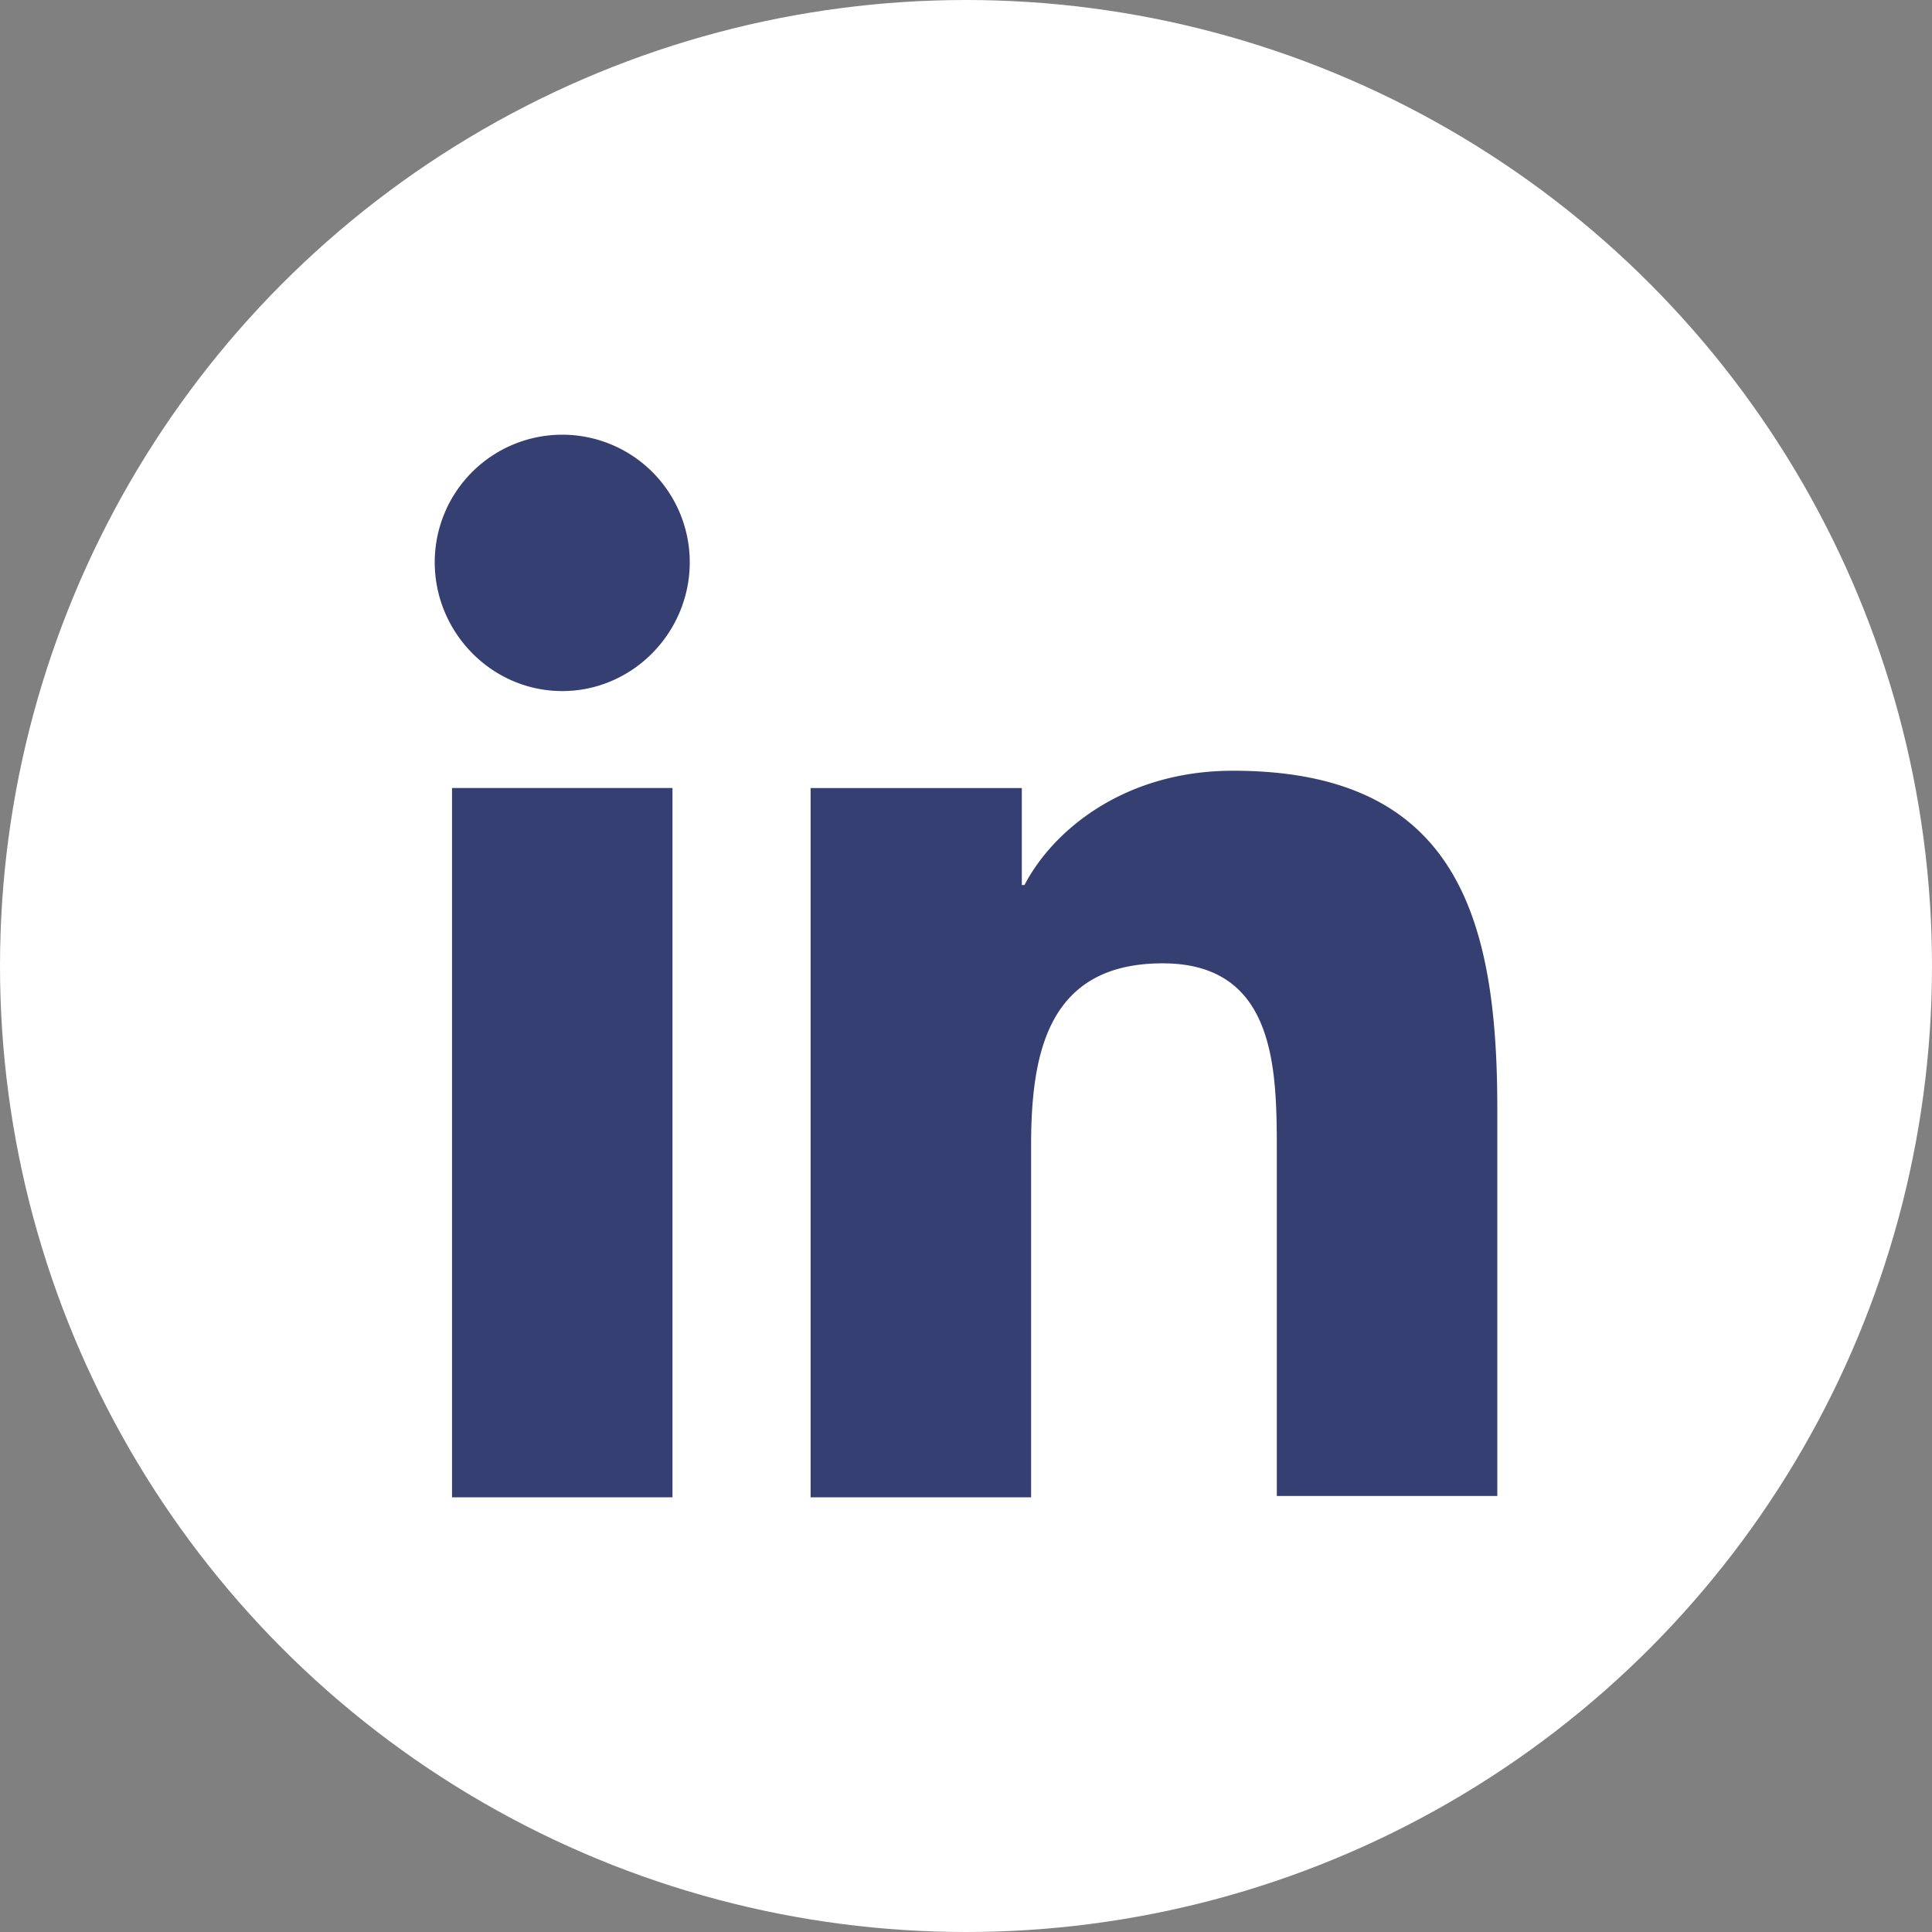
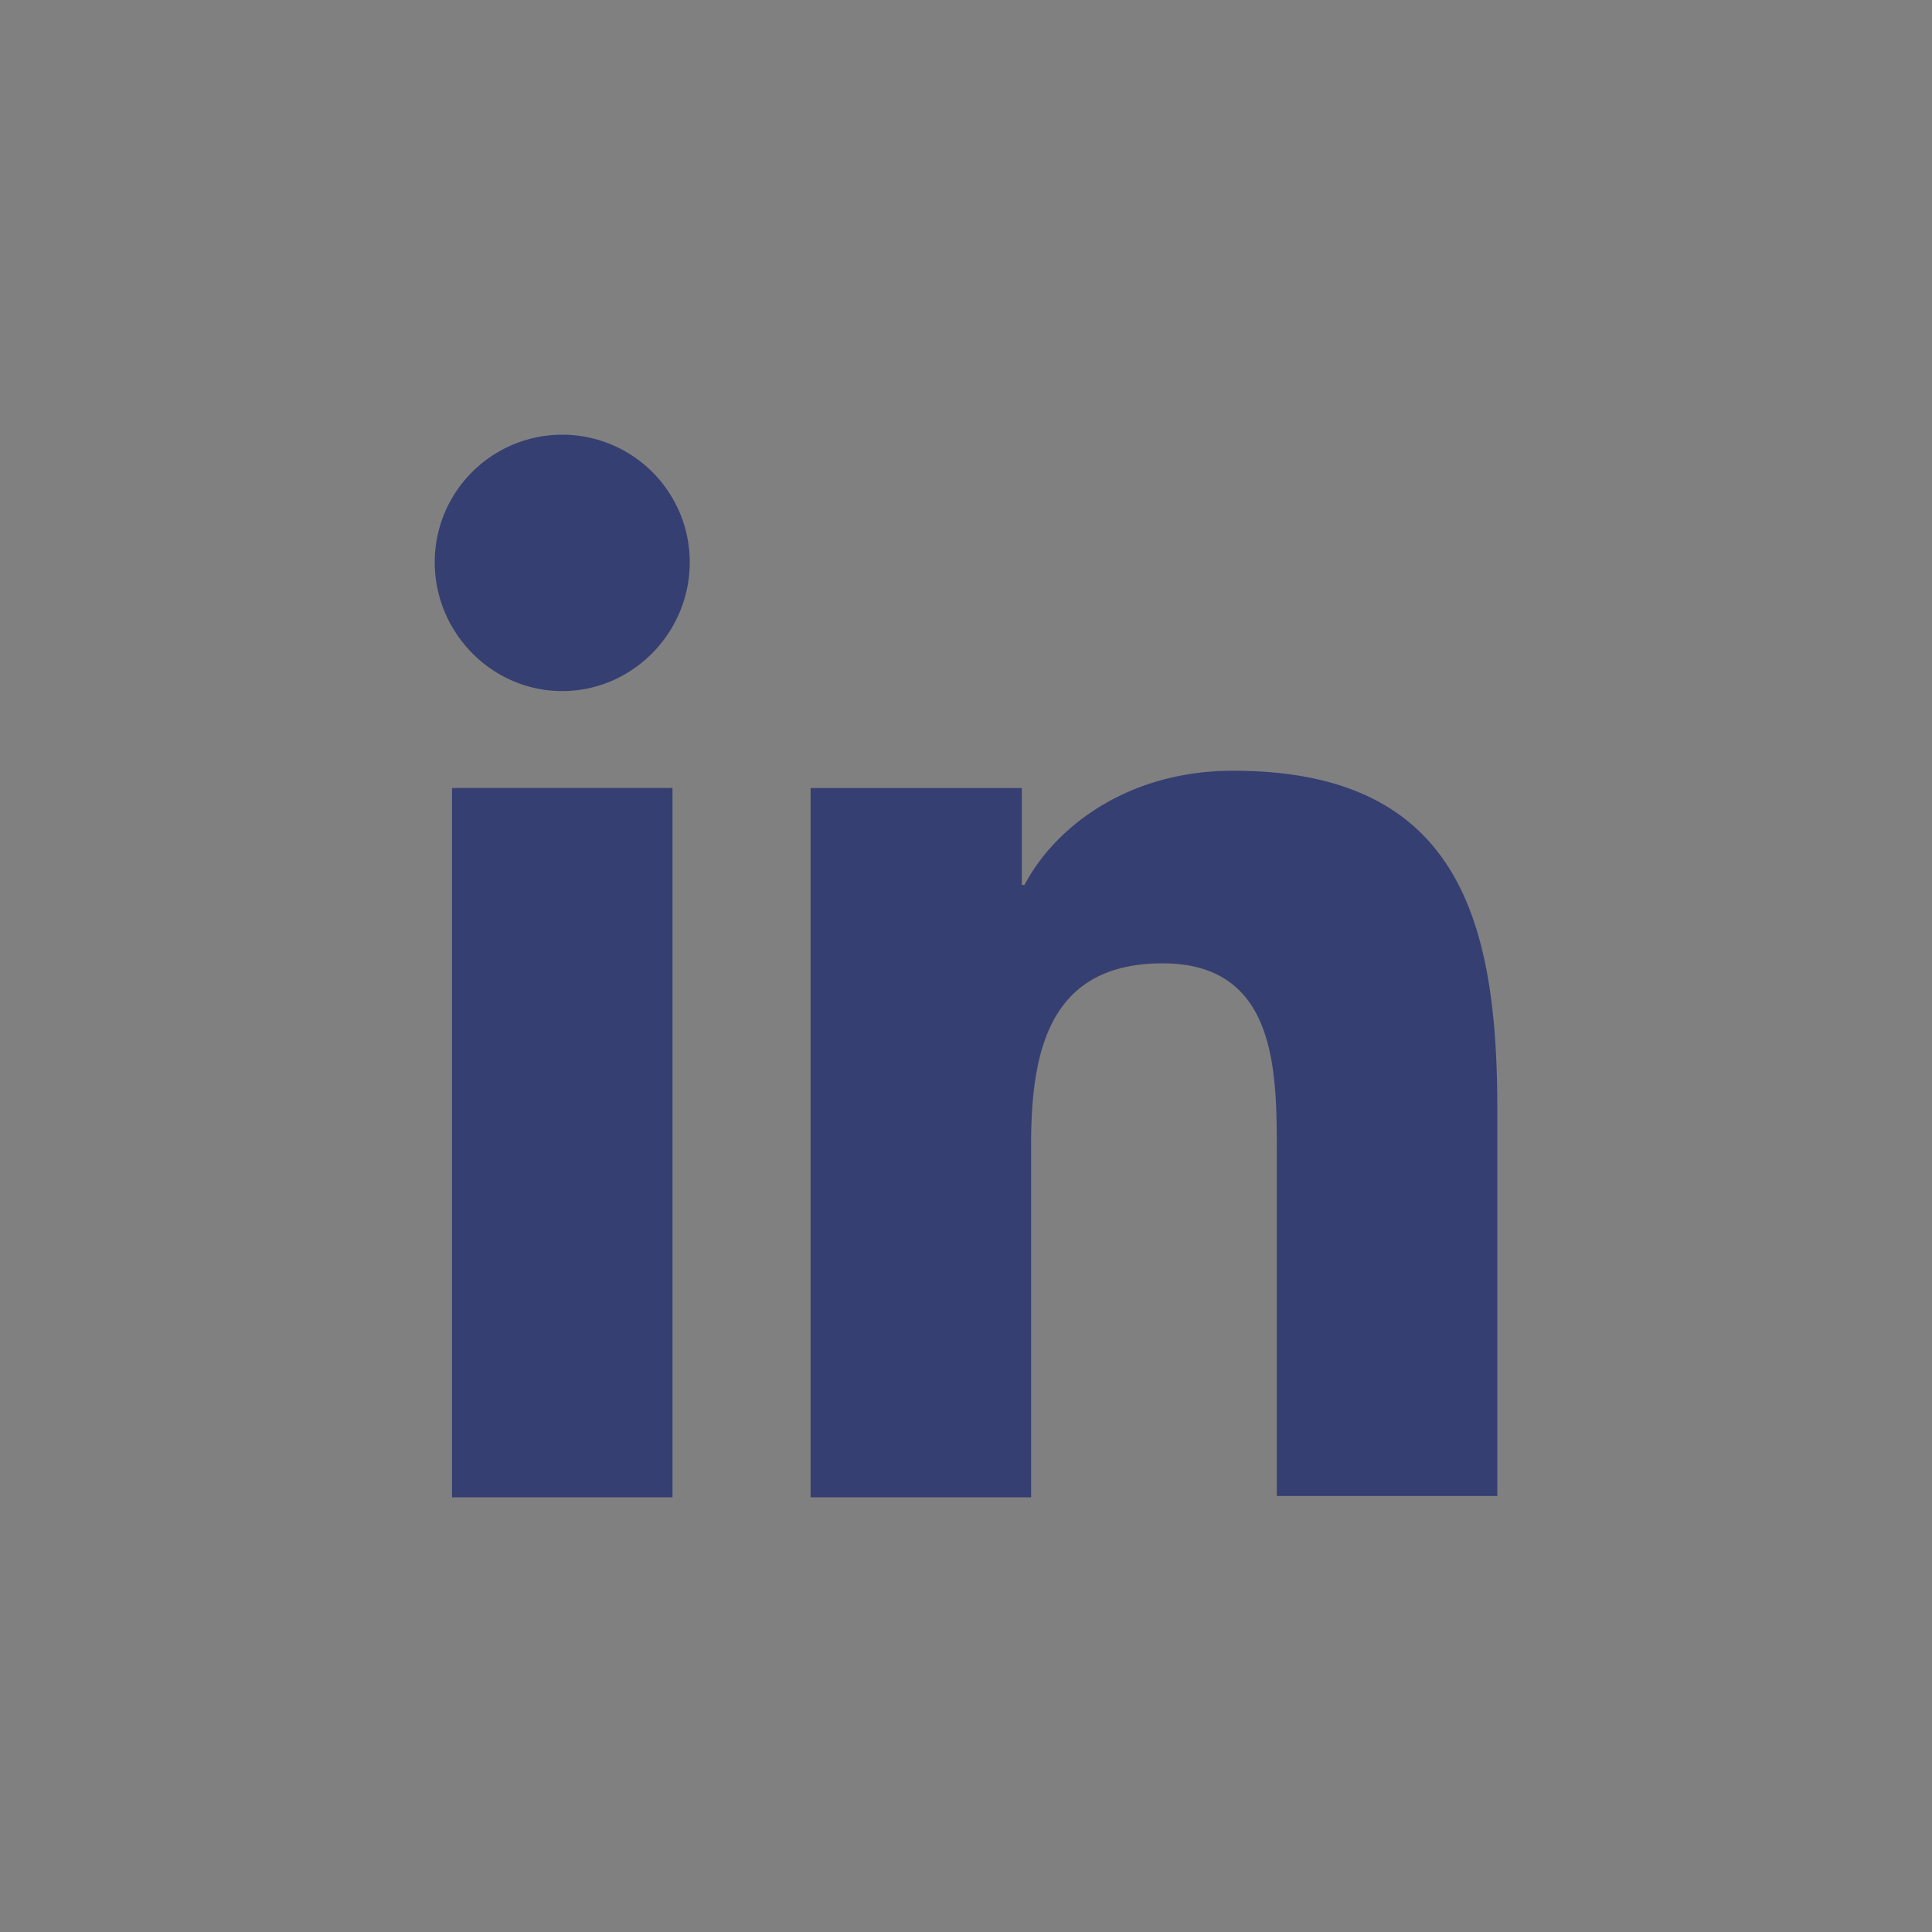
<svg xmlns="http://www.w3.org/2000/svg" width="56" height="56" fill="none" viewBox="0 0 56 56">
  <rect x="0" y="0" width="56" height="56" fill="#808080" stroke="none" />
-   <circle cx="28" cy="28" r="28" fill="#fff" />
  <path fill="#363F72" d="M43.4 43.4V32.12c0-5.544-1.193-9.78-7.66-9.78-3.12 0-5.198 1.695-6.045 3.312h-.077v-2.81h-6.122V43.4h6.391V33.198c0-2.695.5-5.275 3.812-5.275 3.272 0 3.31 3.042 3.31 5.429v10.01h6.392zM13.102 22.841h6.39v20.56h-6.39zM16.297 12.6a3.697 3.697 0 0 0-3.696 3.696c0 2.04 1.655 3.735 3.696 3.735 2.04 0 3.696-1.694 3.696-3.735a3.697 3.697 0 0 0-3.696-3.696" />
</svg>